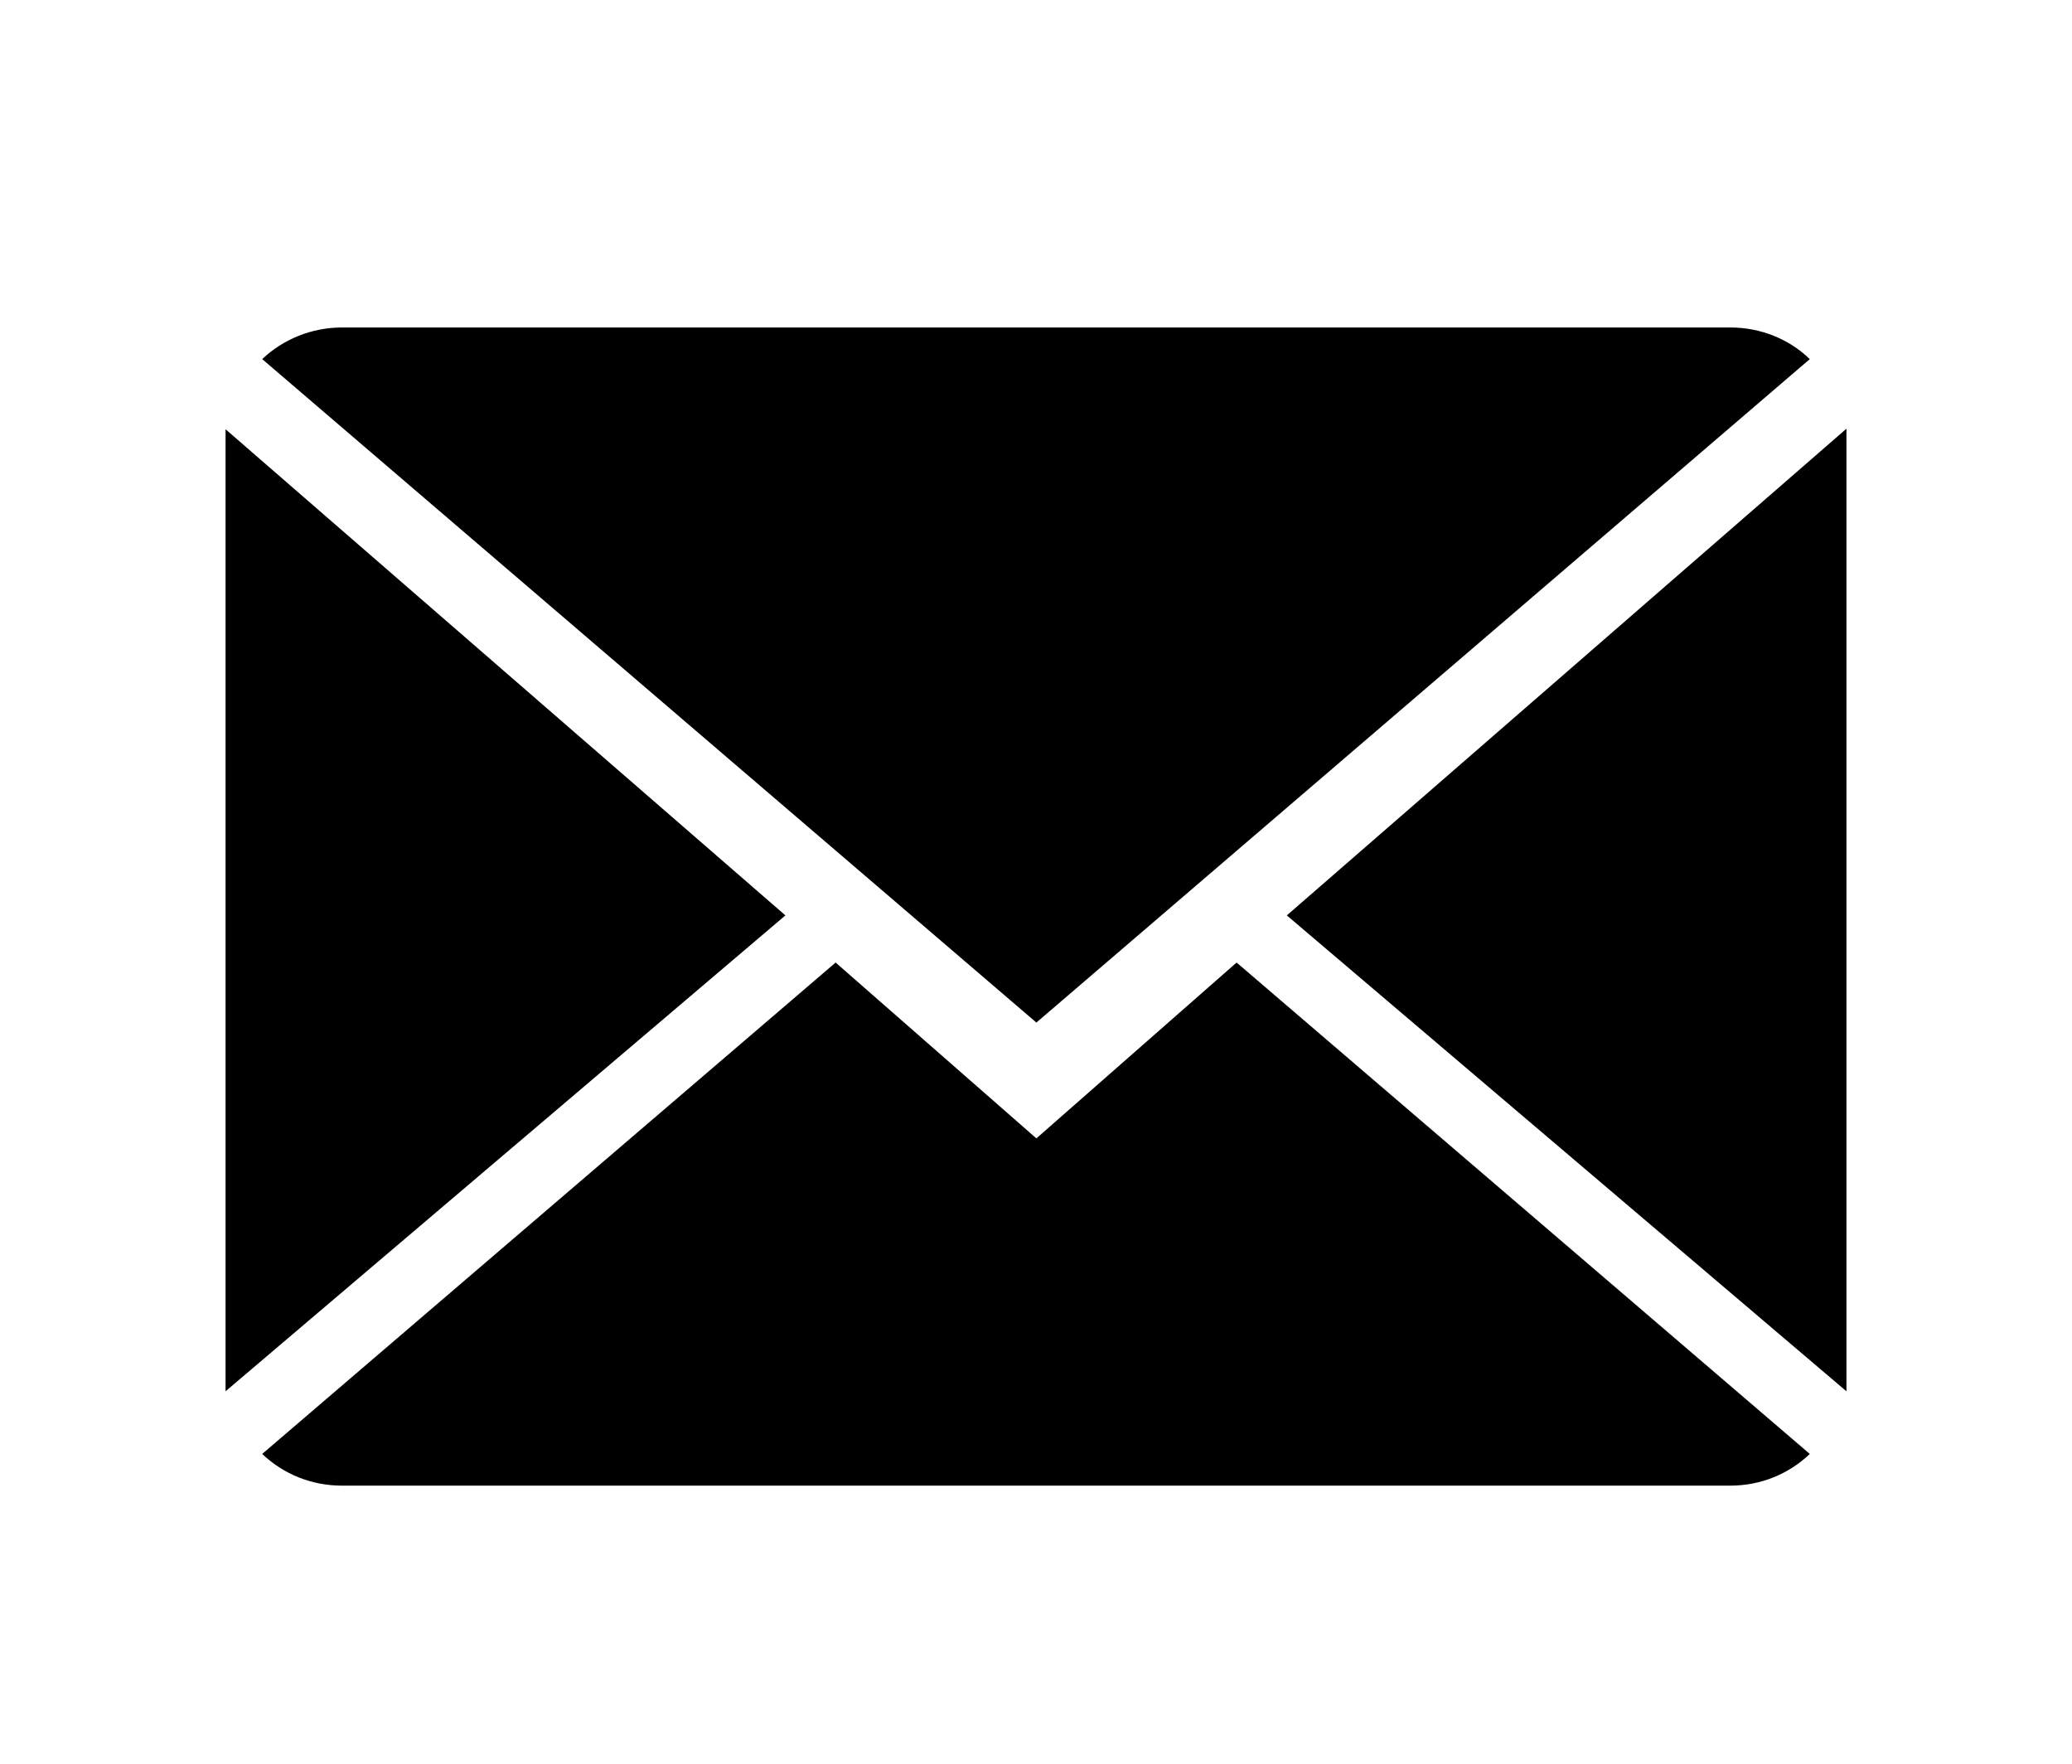
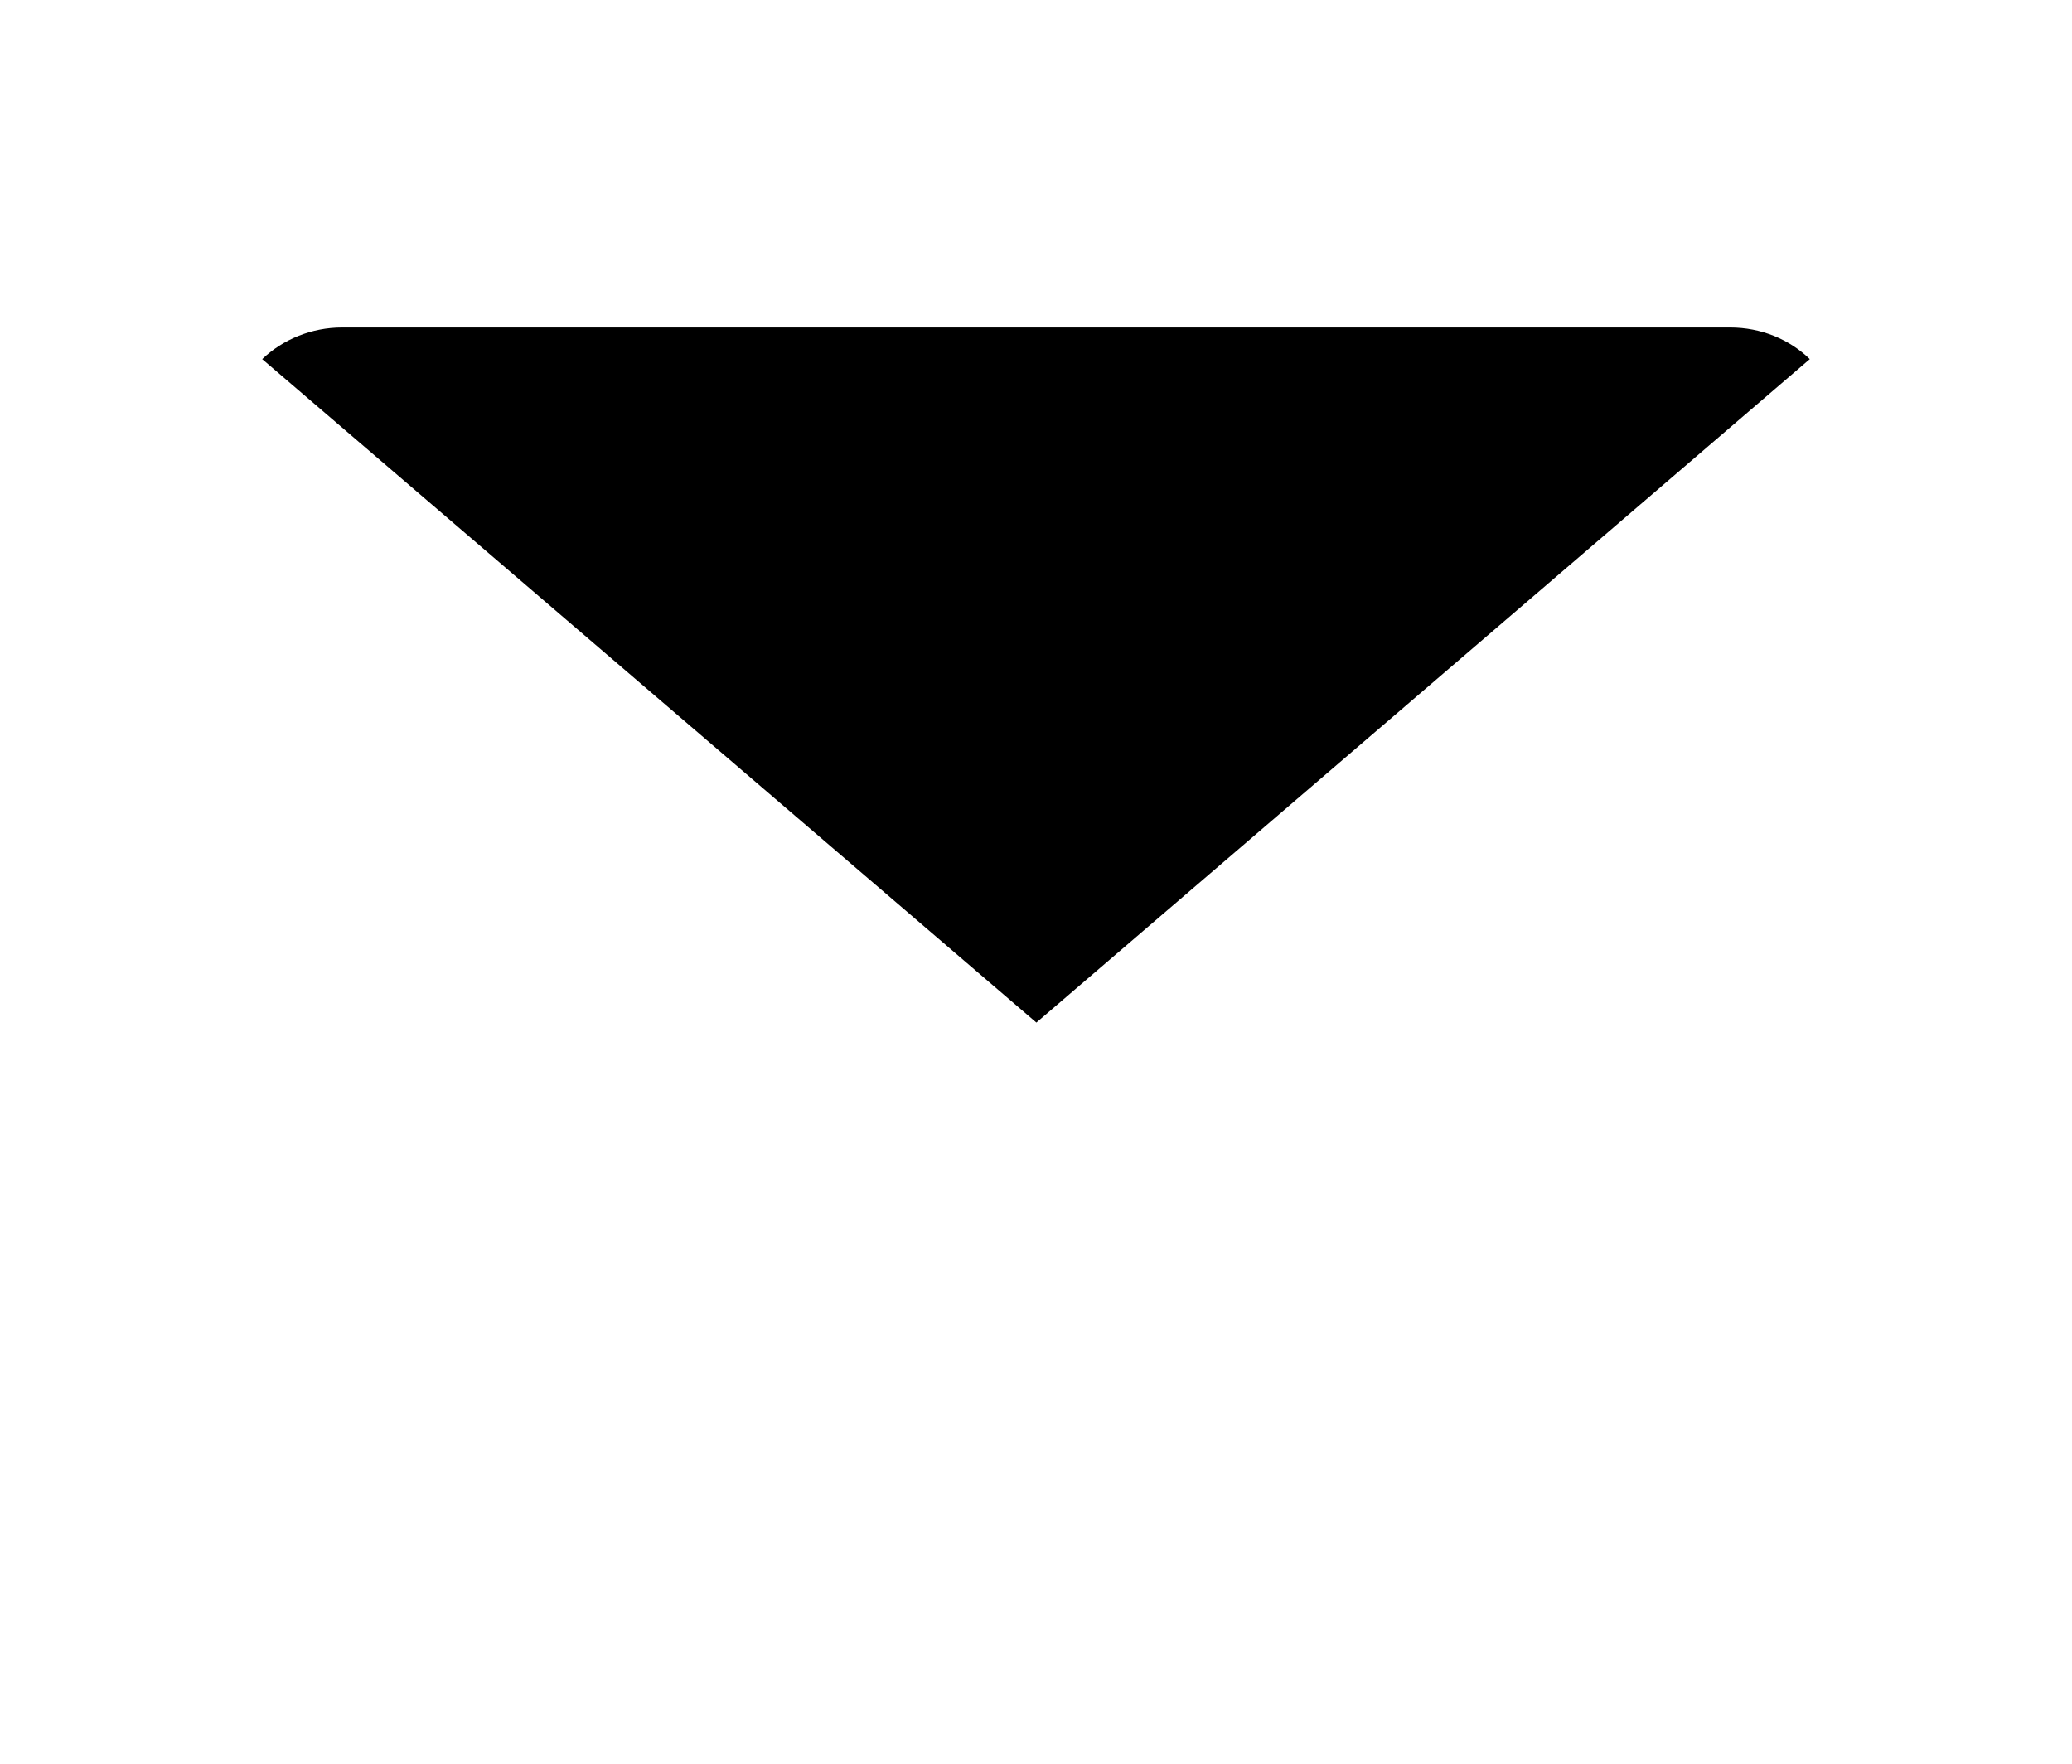
<svg xmlns="http://www.w3.org/2000/svg" version="1.1" id="Layer_1" x="0px" y="0px" width="675.498px" height="575px" viewBox="0 0 675.498 575" enable-background="new 0 0 675.498 575" xml:space="preserve">
  <g>
-     <path d="M337.874,371.059l-65.45-57.315L85.479,473.92c6.788,6.461,15.905,10.335,26.077,10.335h452.459   c10.172,0,19.201-3.873,26.003-10.335L403.149,313.743L337.874,371.059z M337.874,371.059" />
    <path d="M590.018,117.052c-6.662-6.438-15.83-10.311-26.003-10.311H111.557c-10.02,0-19.289,3.873-26.077,10.311L337.874,333.31   L590.018,117.052z M590.018,117.052" />
-     <path d="M73.533,139.913v313.585l182.52-155.119L73.533,139.913z M73.533,139.913" />
-     <path d="M419.52,298.379l182.445,155.119v-313.76L419.52,298.379z M419.52,298.379" />
  </g>
</svg>